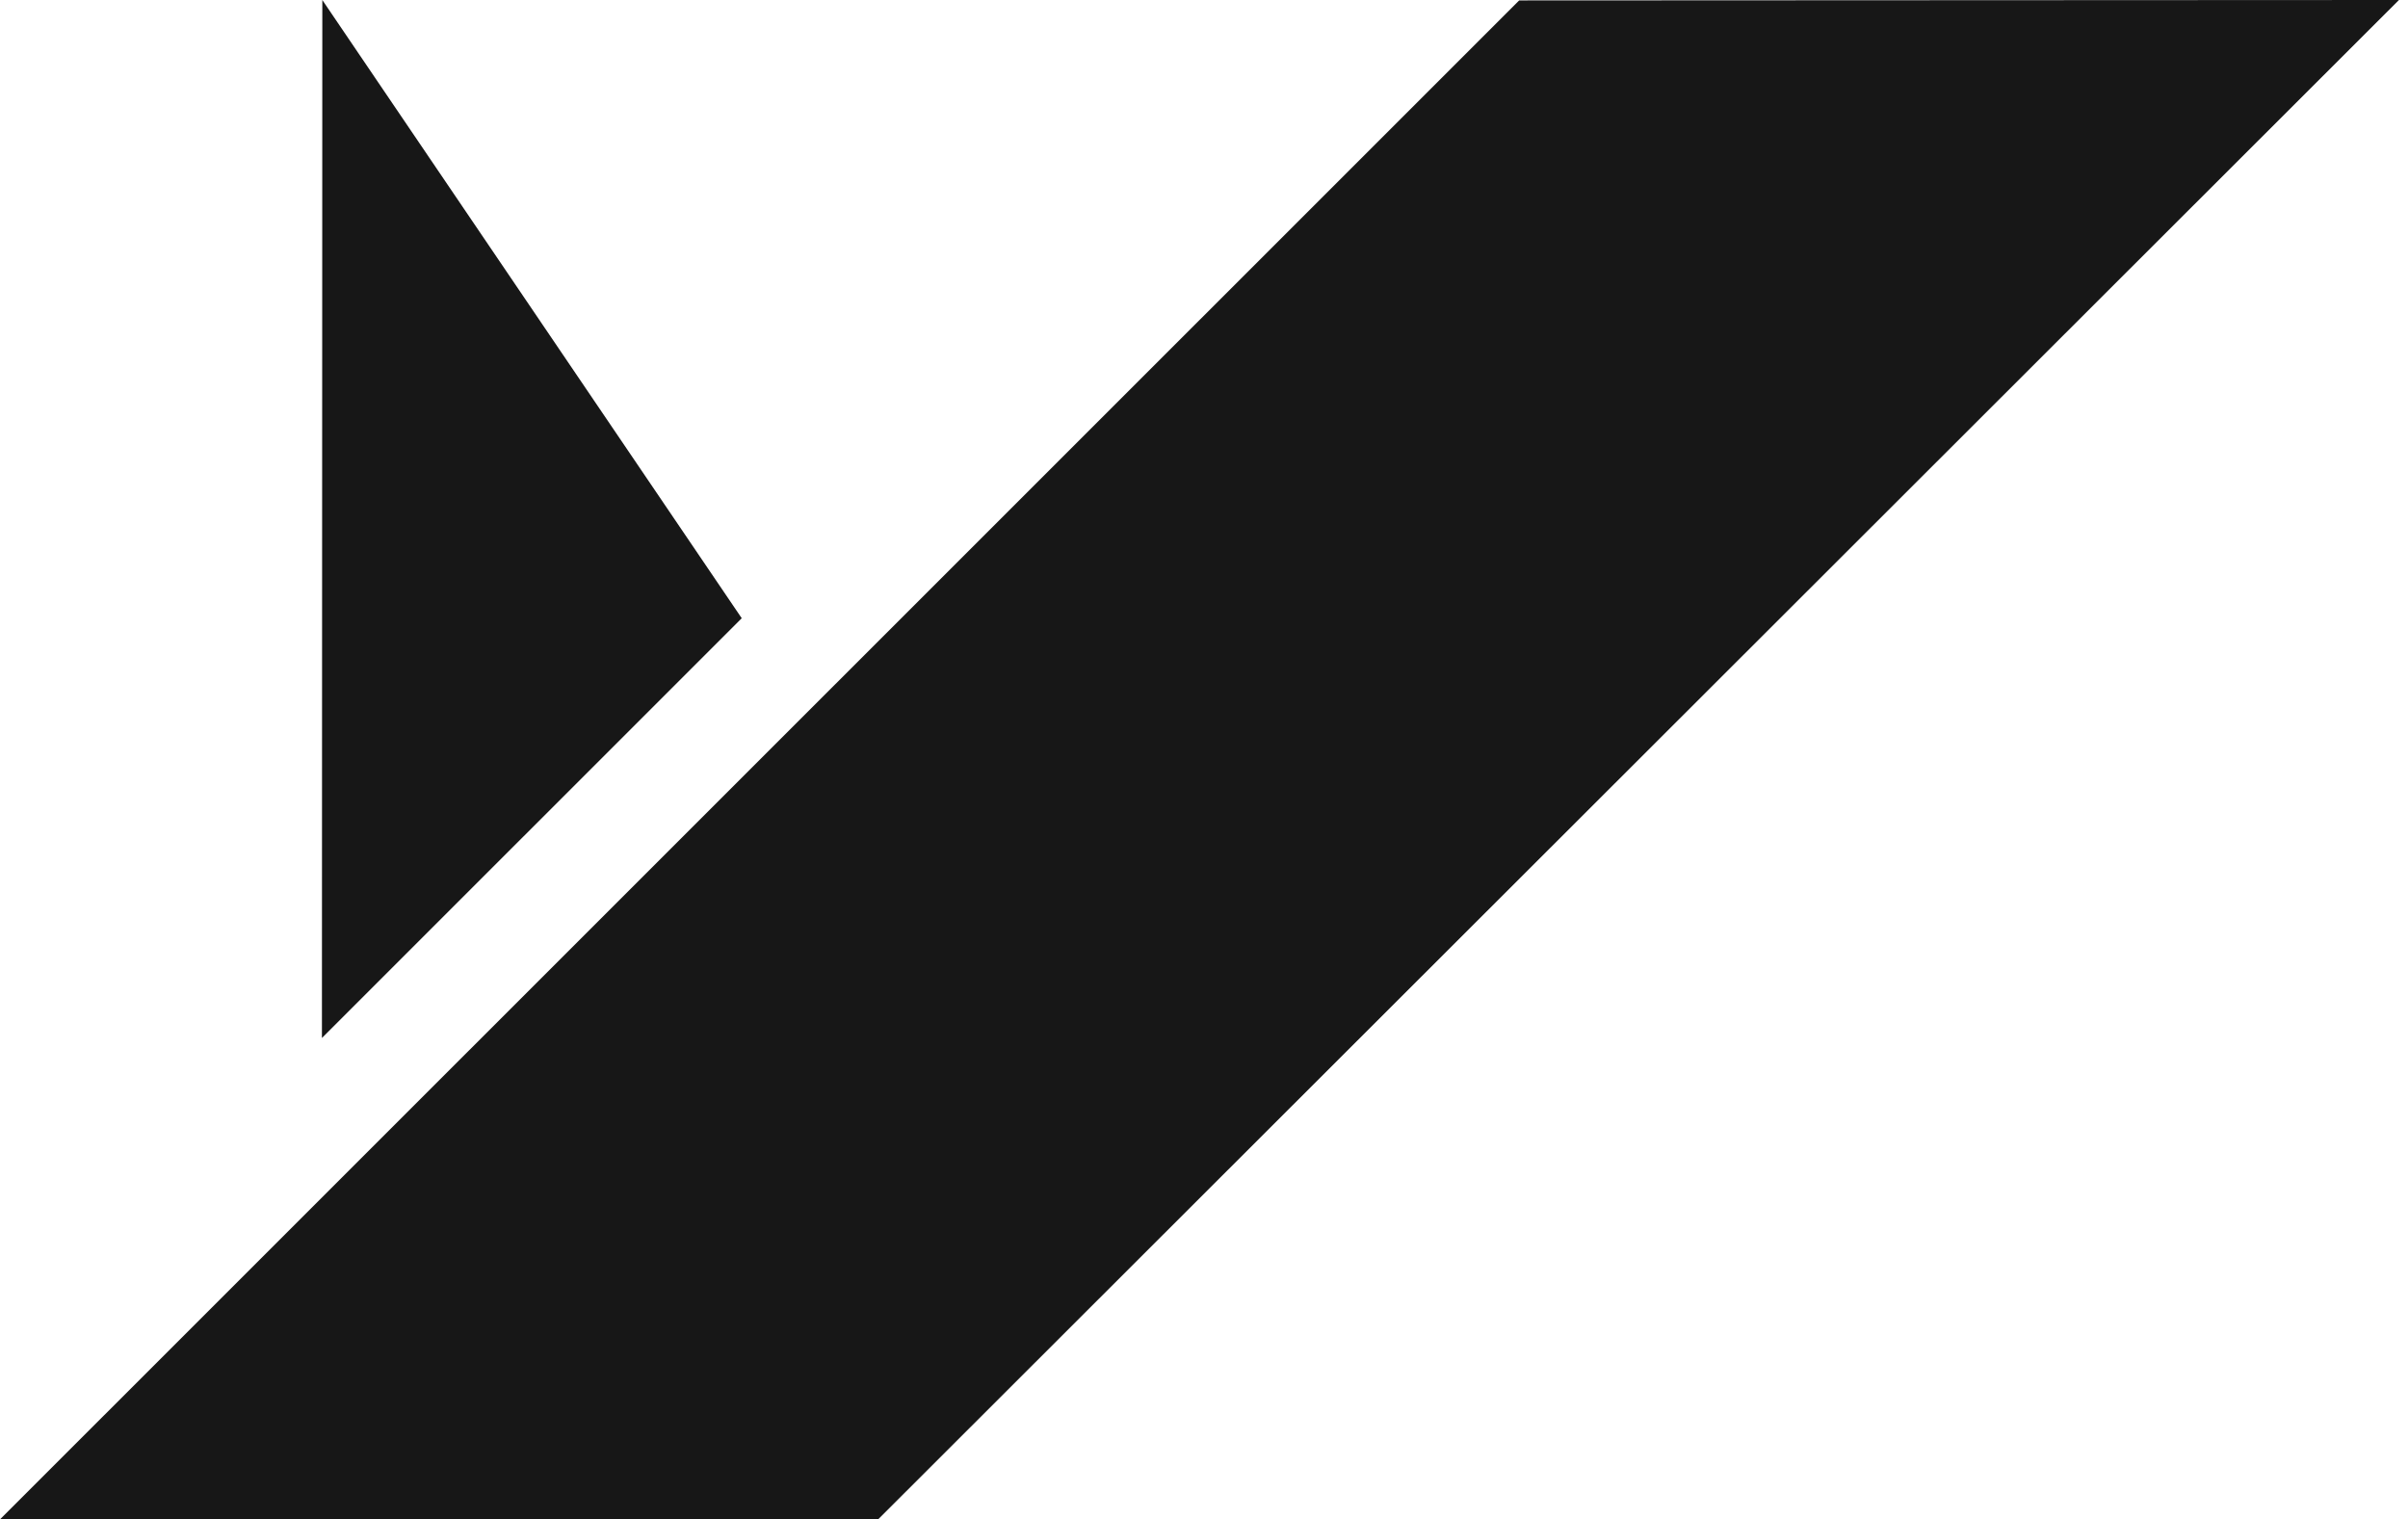
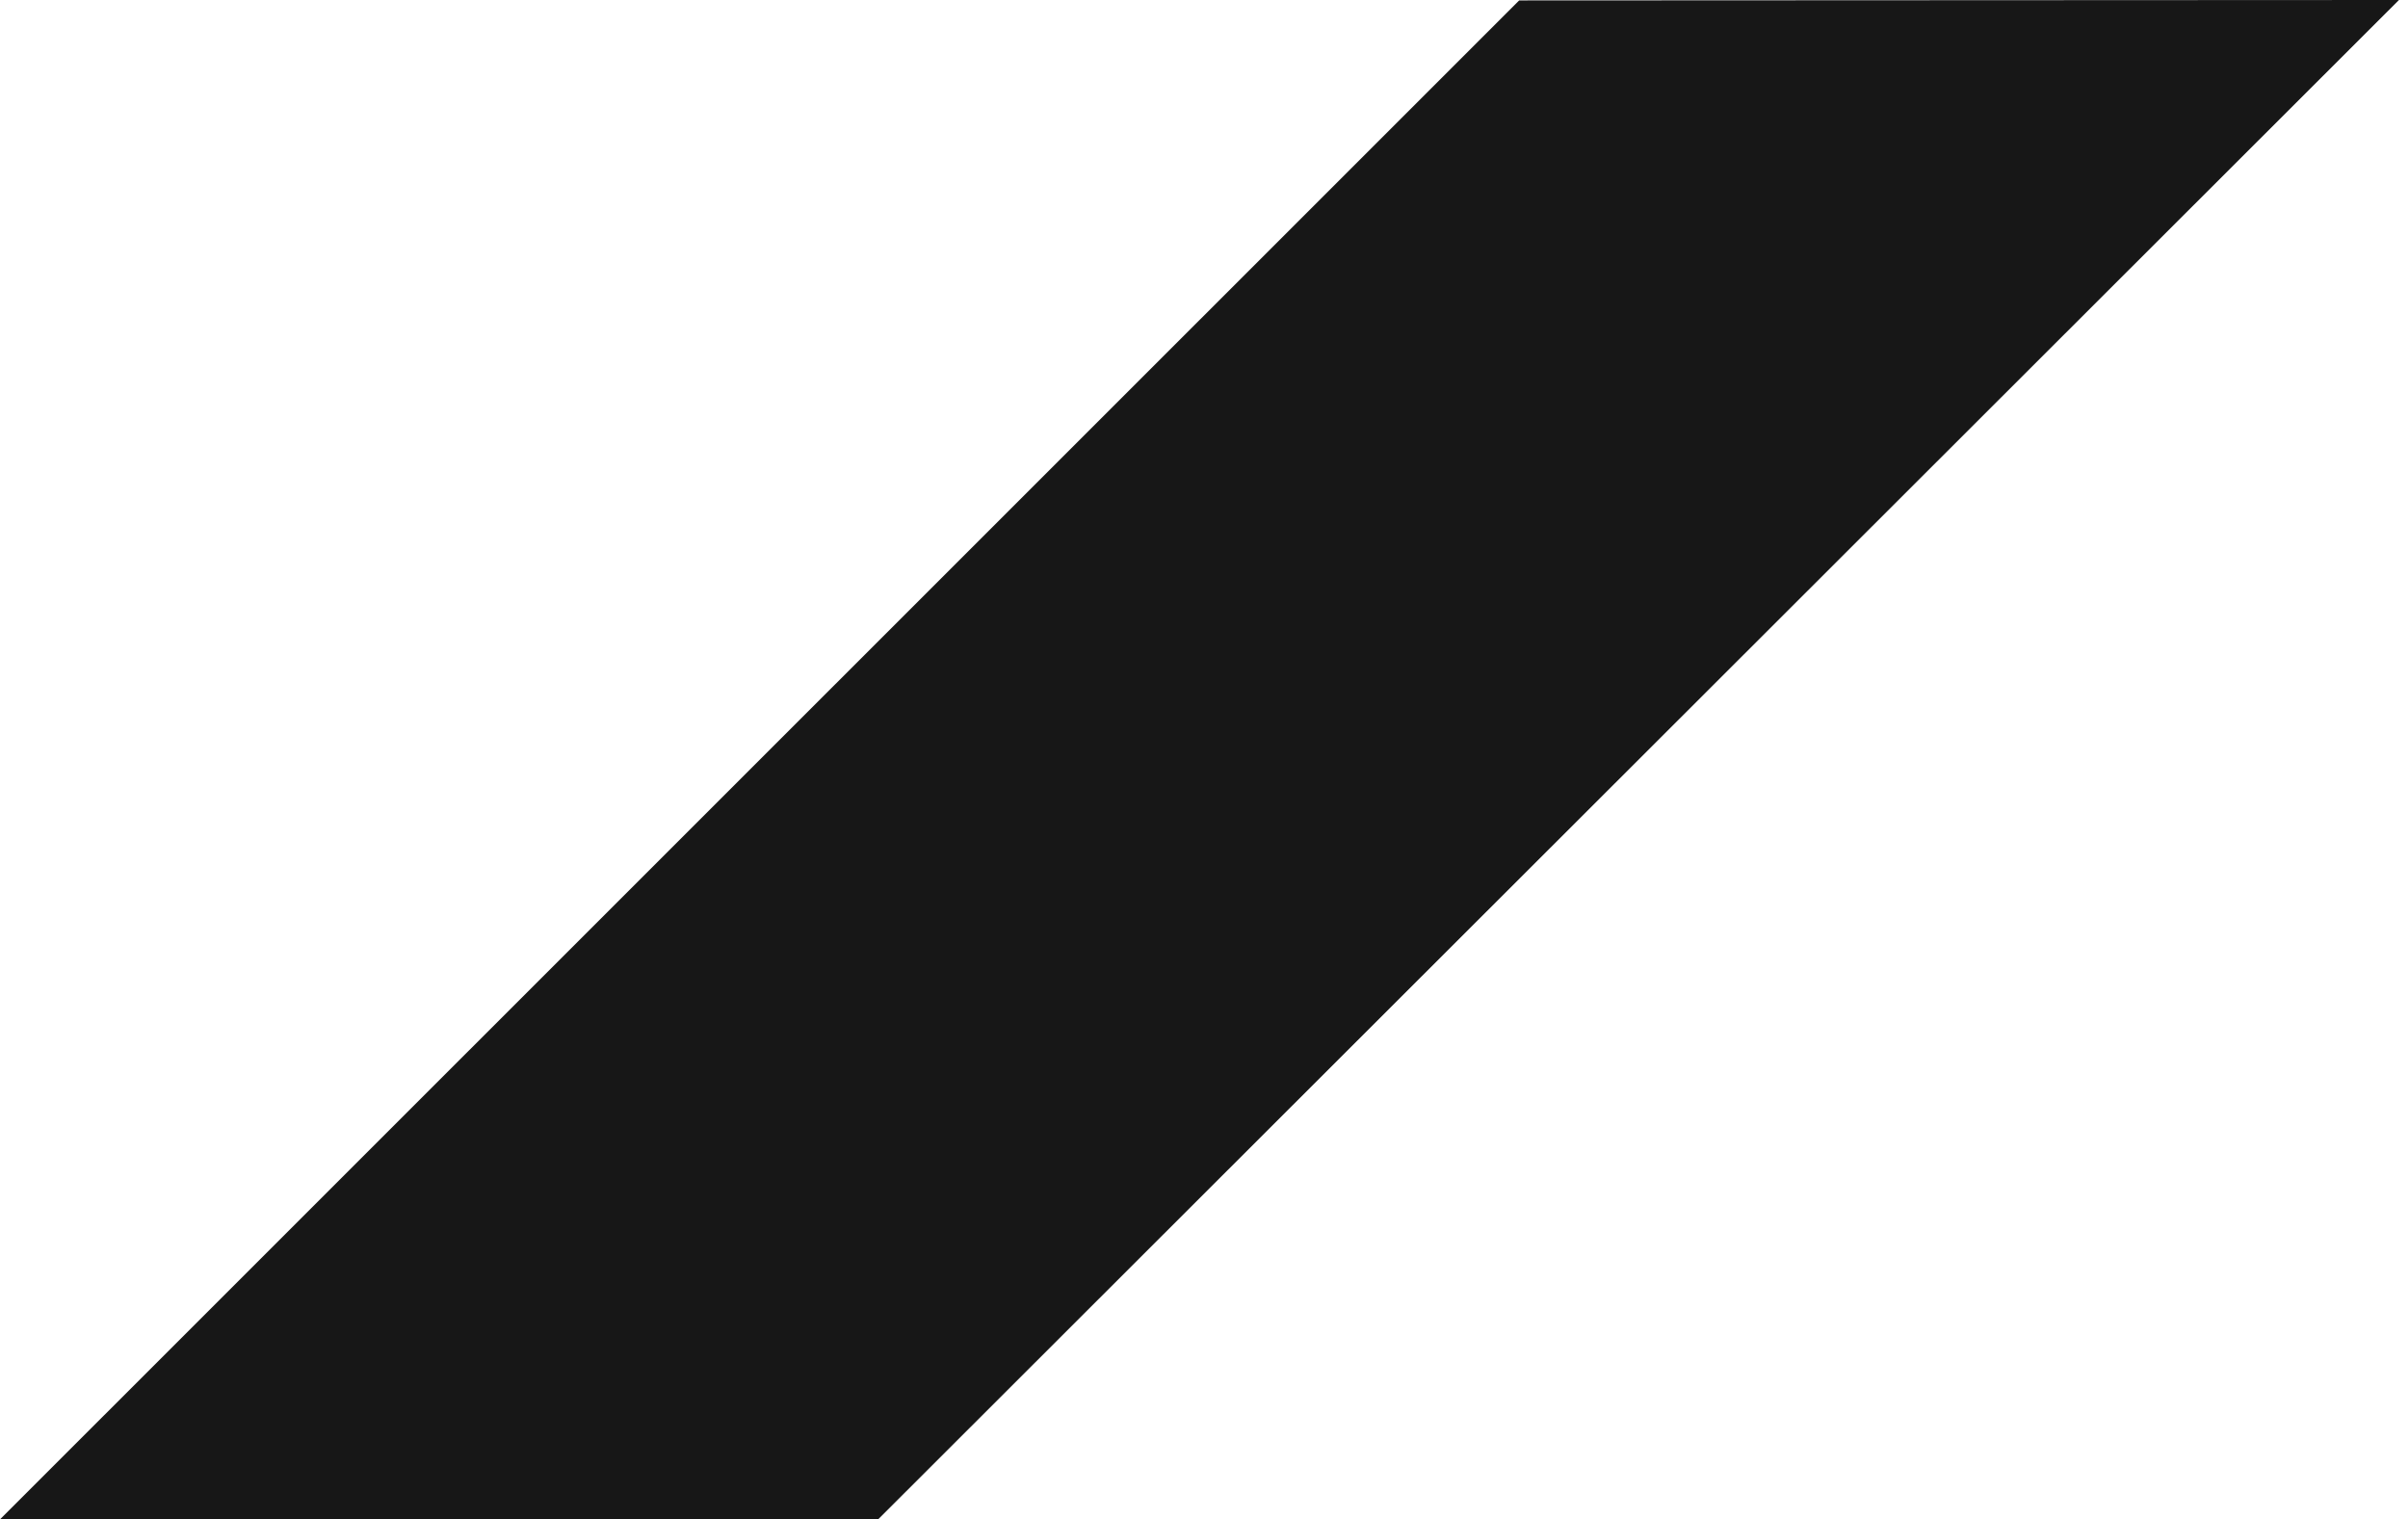
<svg xmlns="http://www.w3.org/2000/svg" width="252" height="159" viewBox="0 0 252 159" fill="none">
  <path d="M91.895 159H0L158.984 0.044L251.054 0L91.895 159Z" fill="#171717" />
-   <path d="M33.69 108.625L33.731 0L77.622 64.696L33.69 108.625Z" fill="#171717" />
</svg>